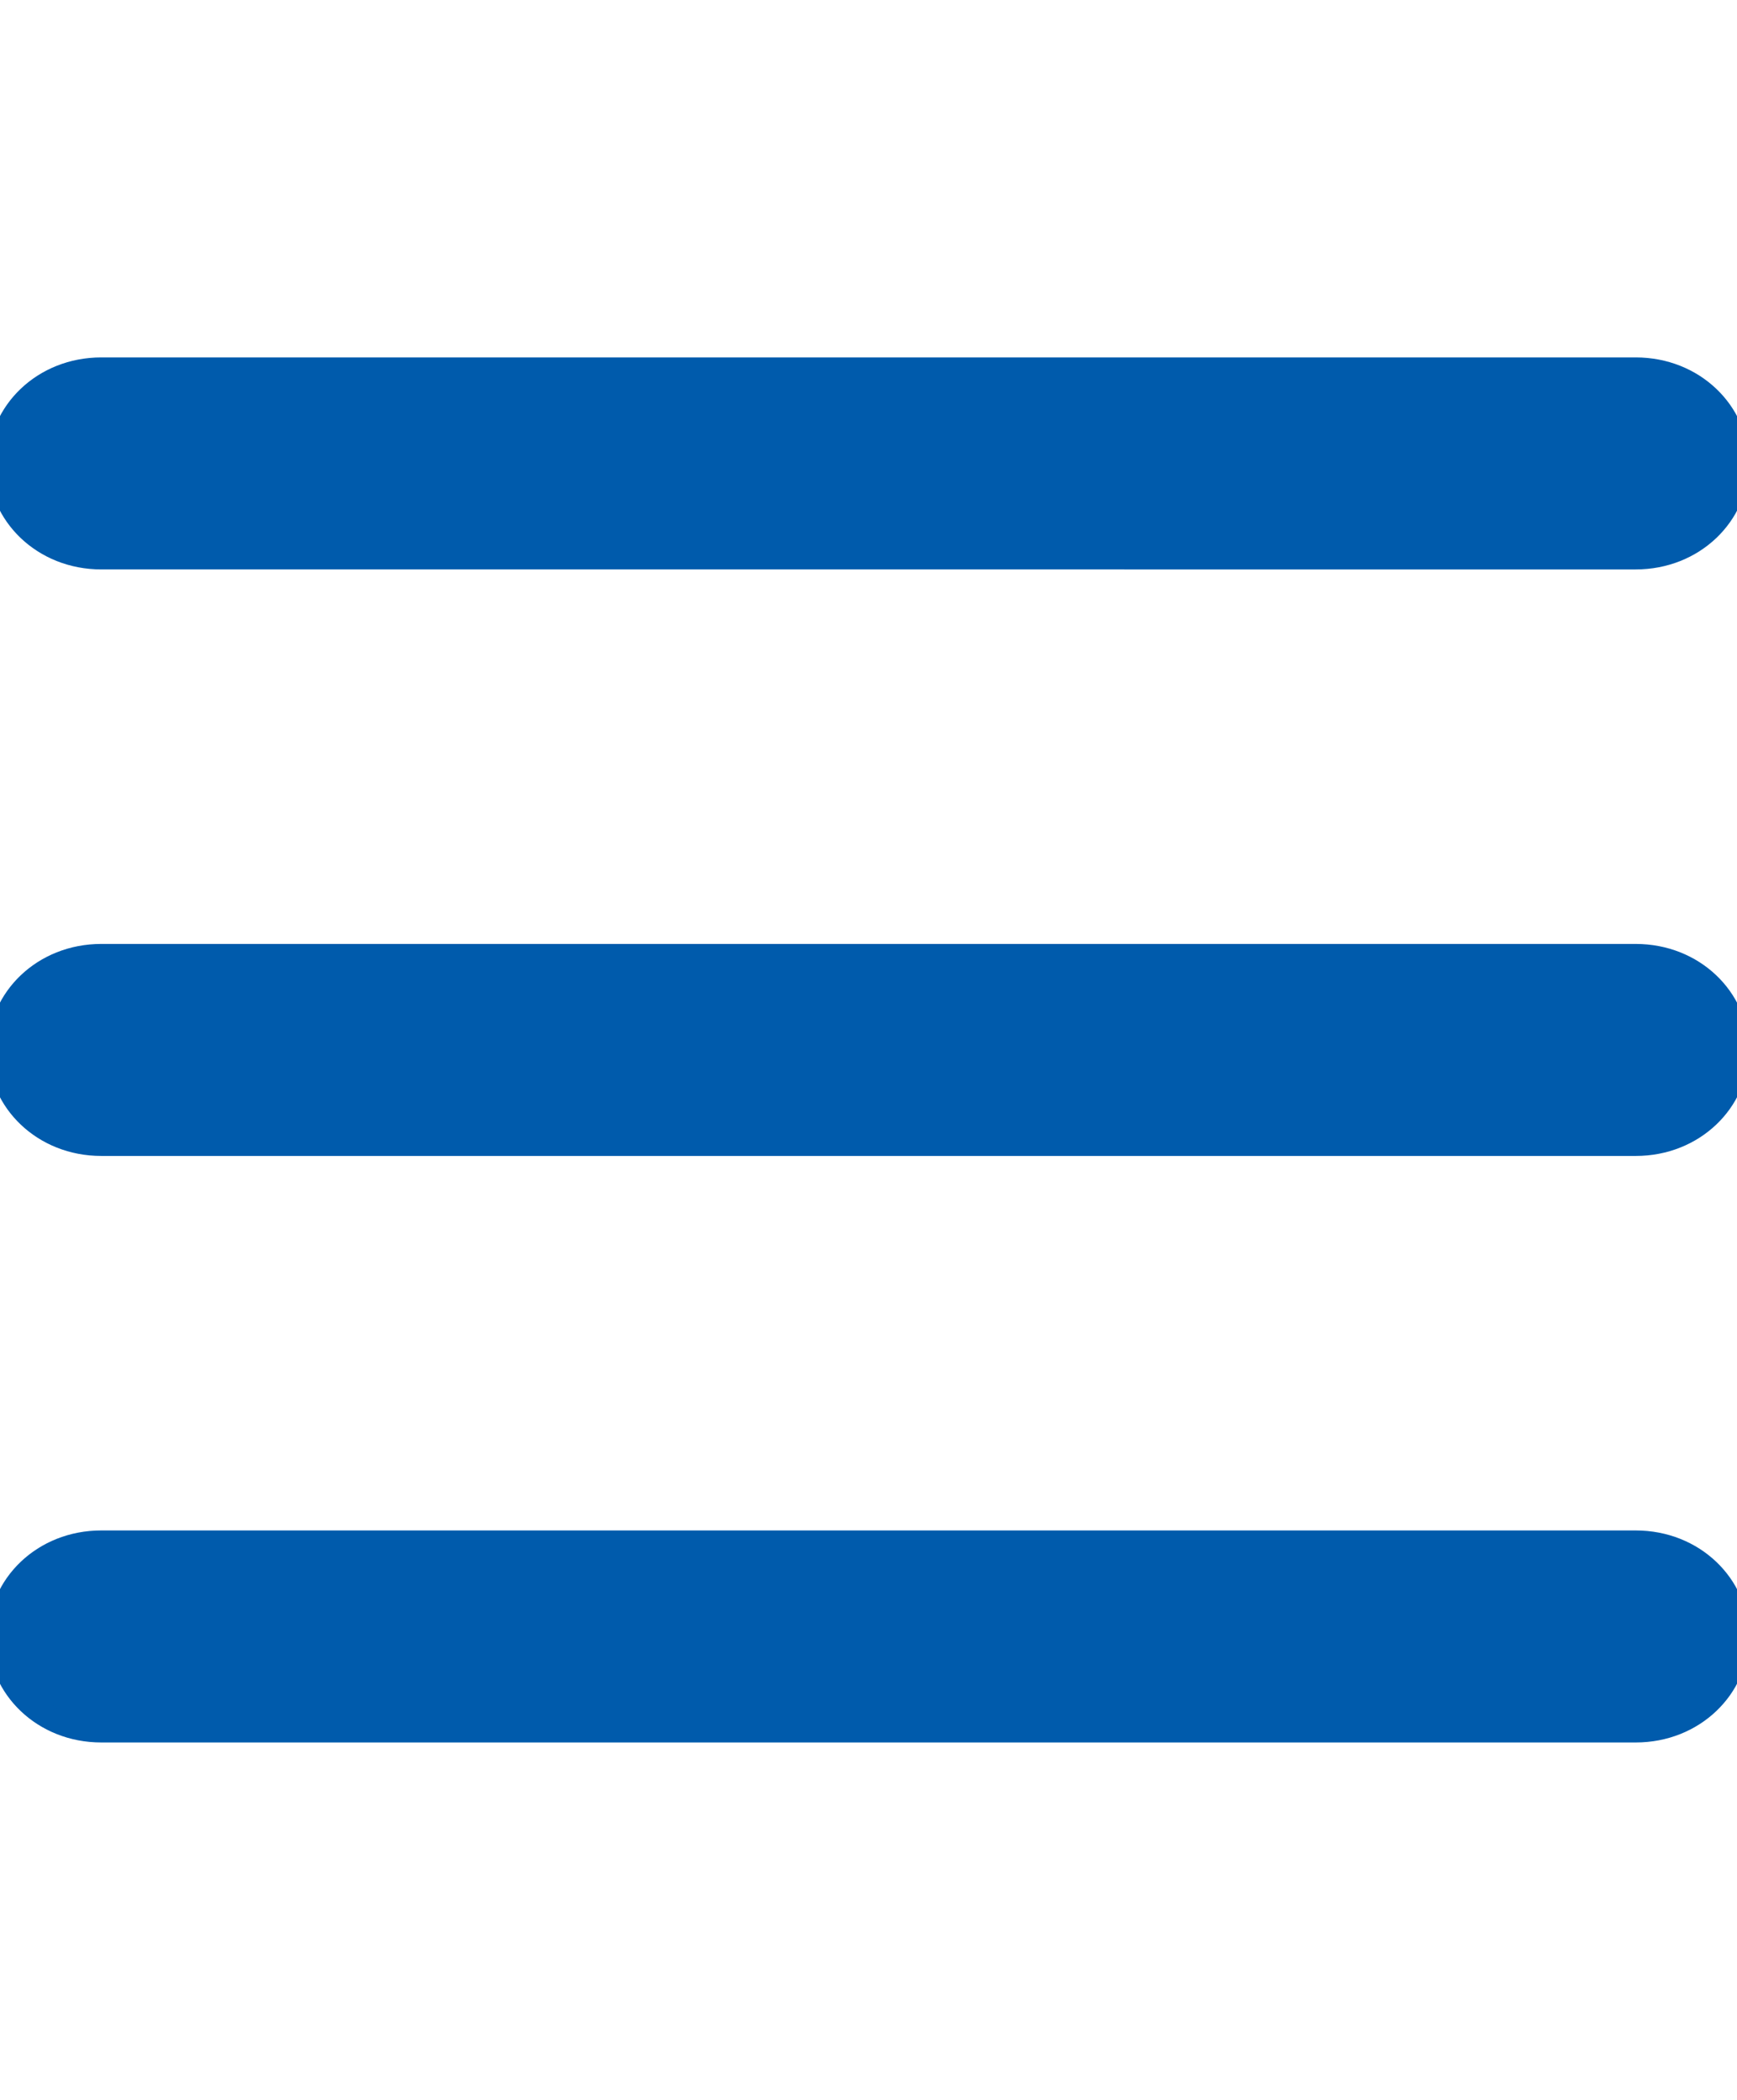
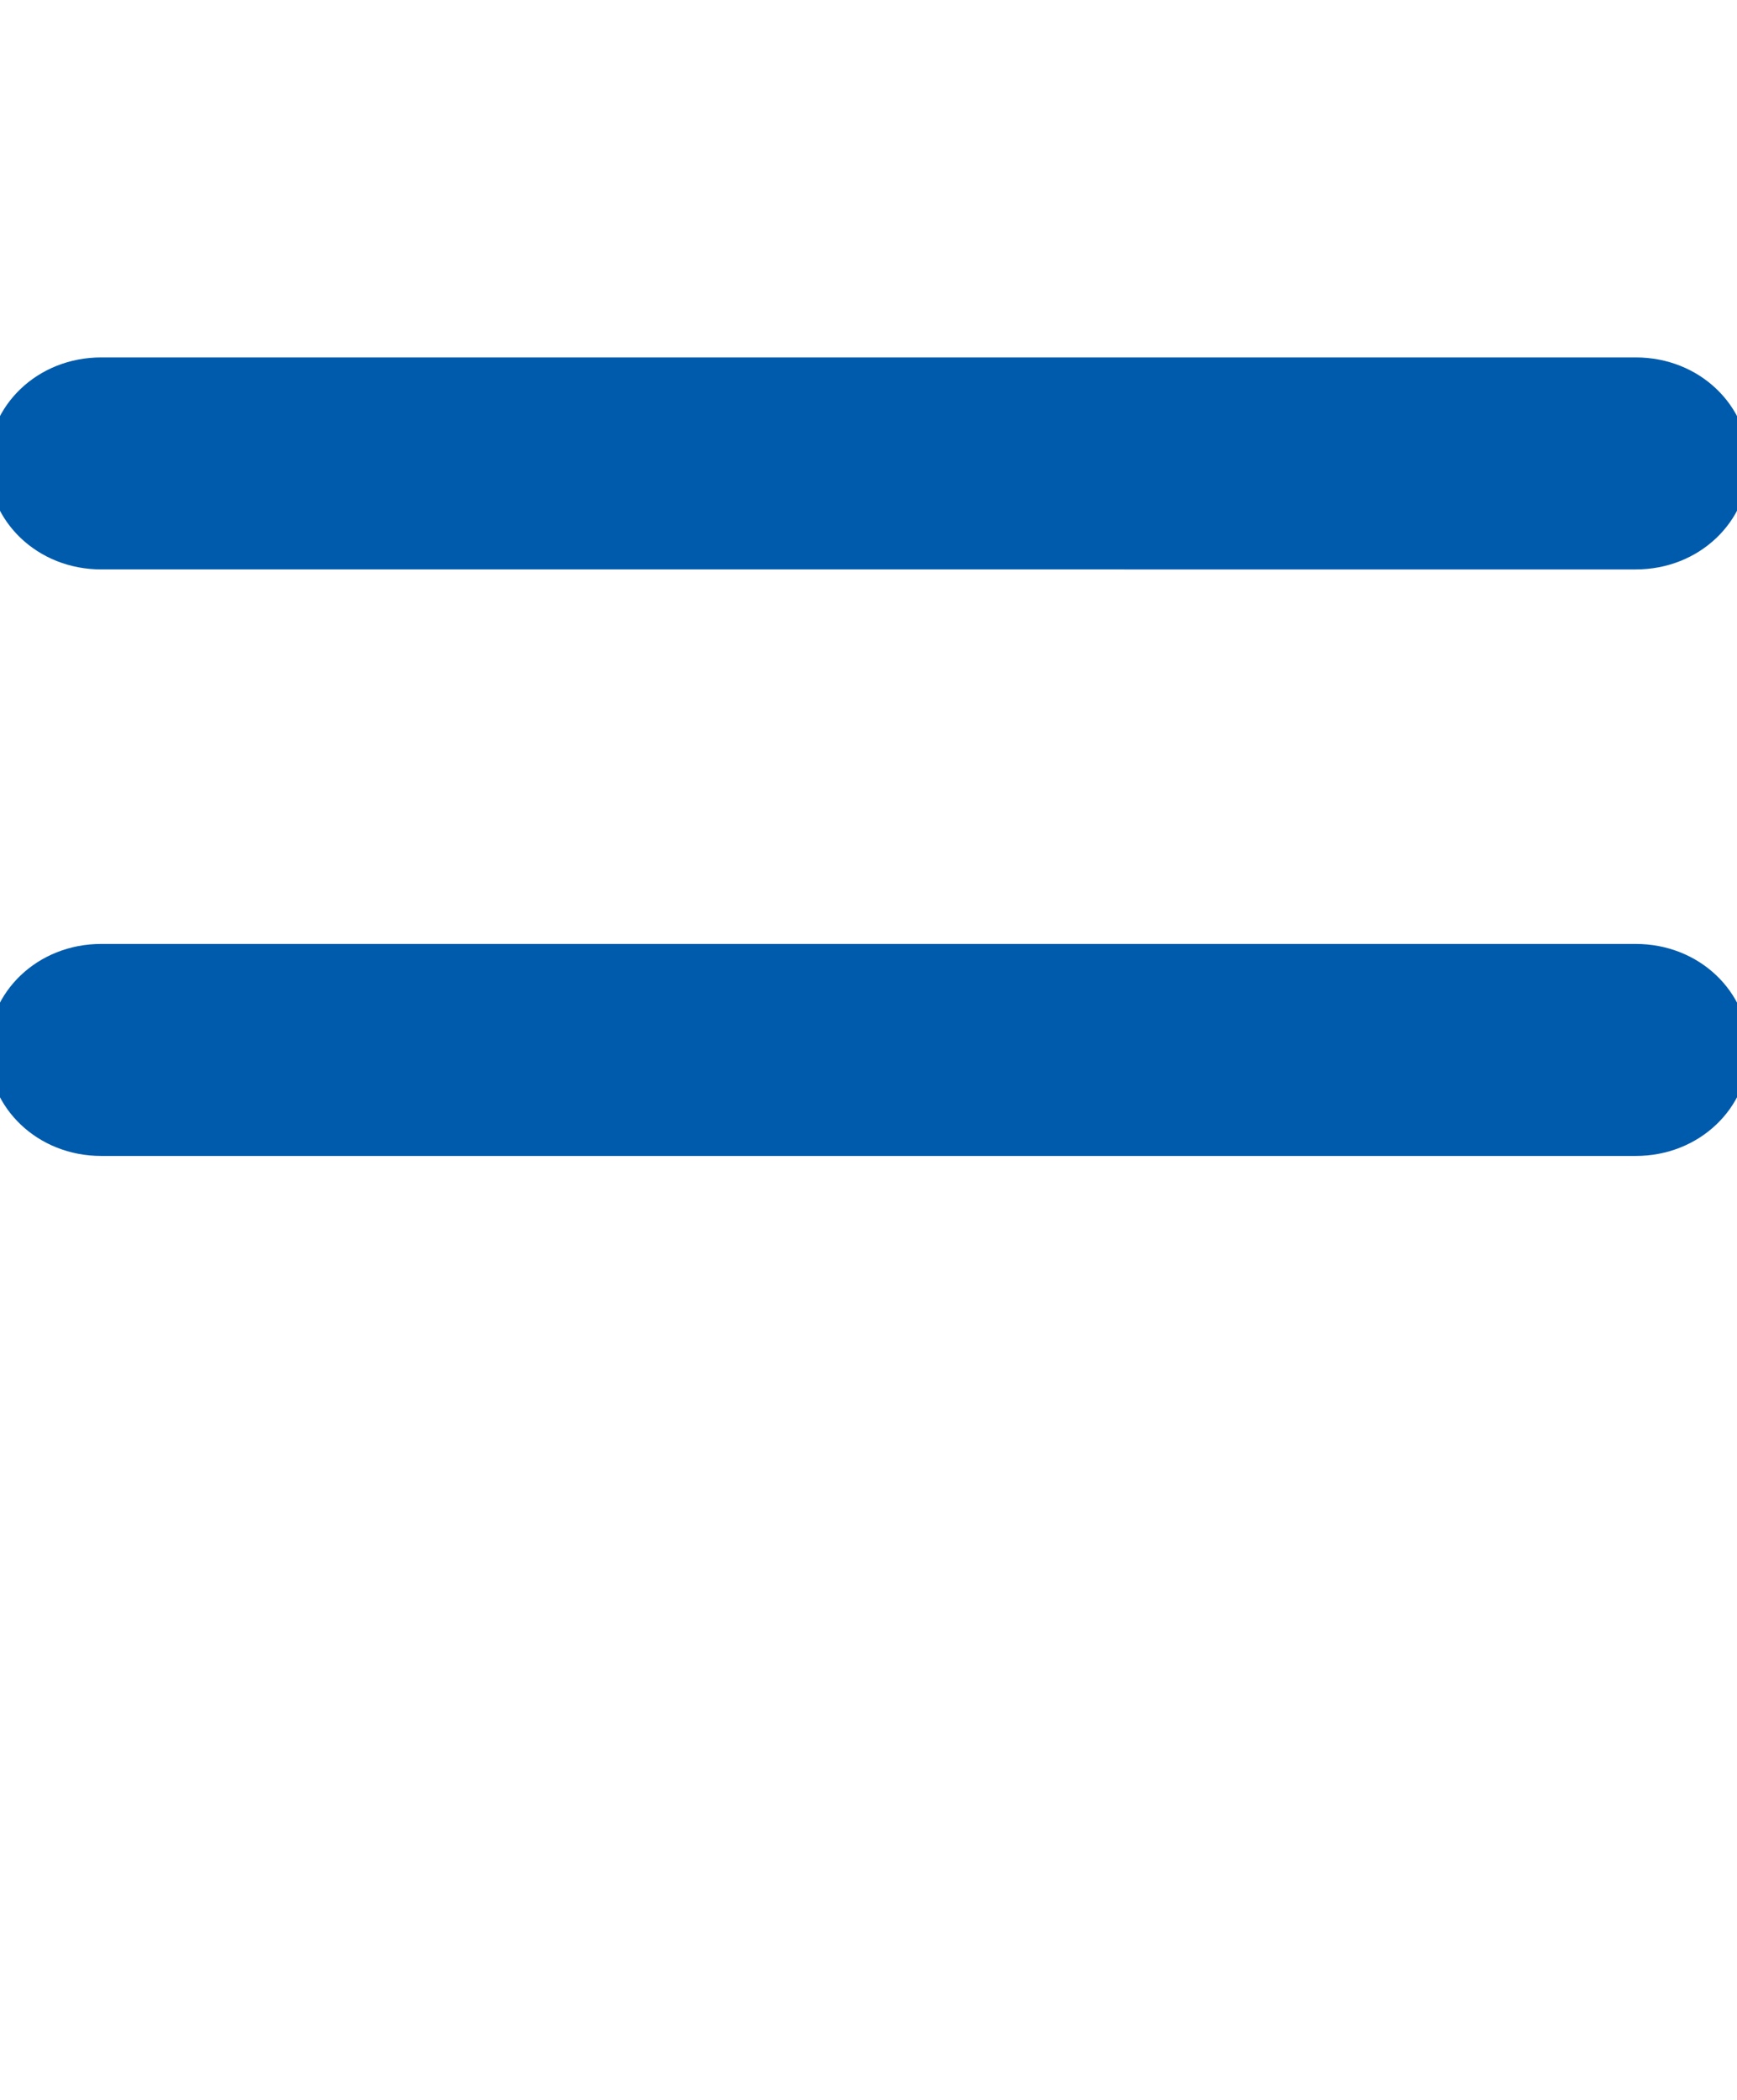
<svg xmlns="http://www.w3.org/2000/svg" version="1.1" id="圖層_1" x="0px" y="0px" viewBox="0 0 24 29" style="enable-background:new 0 0 24 29;" xml:space="preserve">
  <style type="text/css">
	.st0{fill-rule:evenodd;clip-rule:evenodd;fill:#FFFFFF;fill-opacity:0;}
	.st1{fill-rule:evenodd;clip-rule:evenodd;fill:#005BAC;stroke:#005BAC;stroke-width:0.328;}
</style>
  <rect id="block" class="st0" width="24" height="29" />
  <g>
-     <path class="st1" d="M22.6,21.3c0.8,0,1.4,0.6,1.4,1.3c0,0.7-0.6,1.3-1.4,1.3H1.4c-0.8,0-1.4-0.6-1.4-1.3c0-0.7,0.6-1.3,1.4-1.3   H22.6z" />
    <path class="st1" d="M22.6,13.2c0.8,0,1.4,0.6,1.4,1.3s-0.6,1.3-1.4,1.3H1.4c-0.8,0-1.4-0.6-1.4-1.3s0.6-1.3,1.4-1.3H22.6z" />
    <path class="st1" d="M22.6,5.1c0.8,0,1.4,0.6,1.4,1.3s-0.6,1.3-1.4,1.3H1.4C0.6,7.7,0,7.1,0,6.4s0.6-1.3,1.4-1.3H22.6z" />
  </g>
</svg>